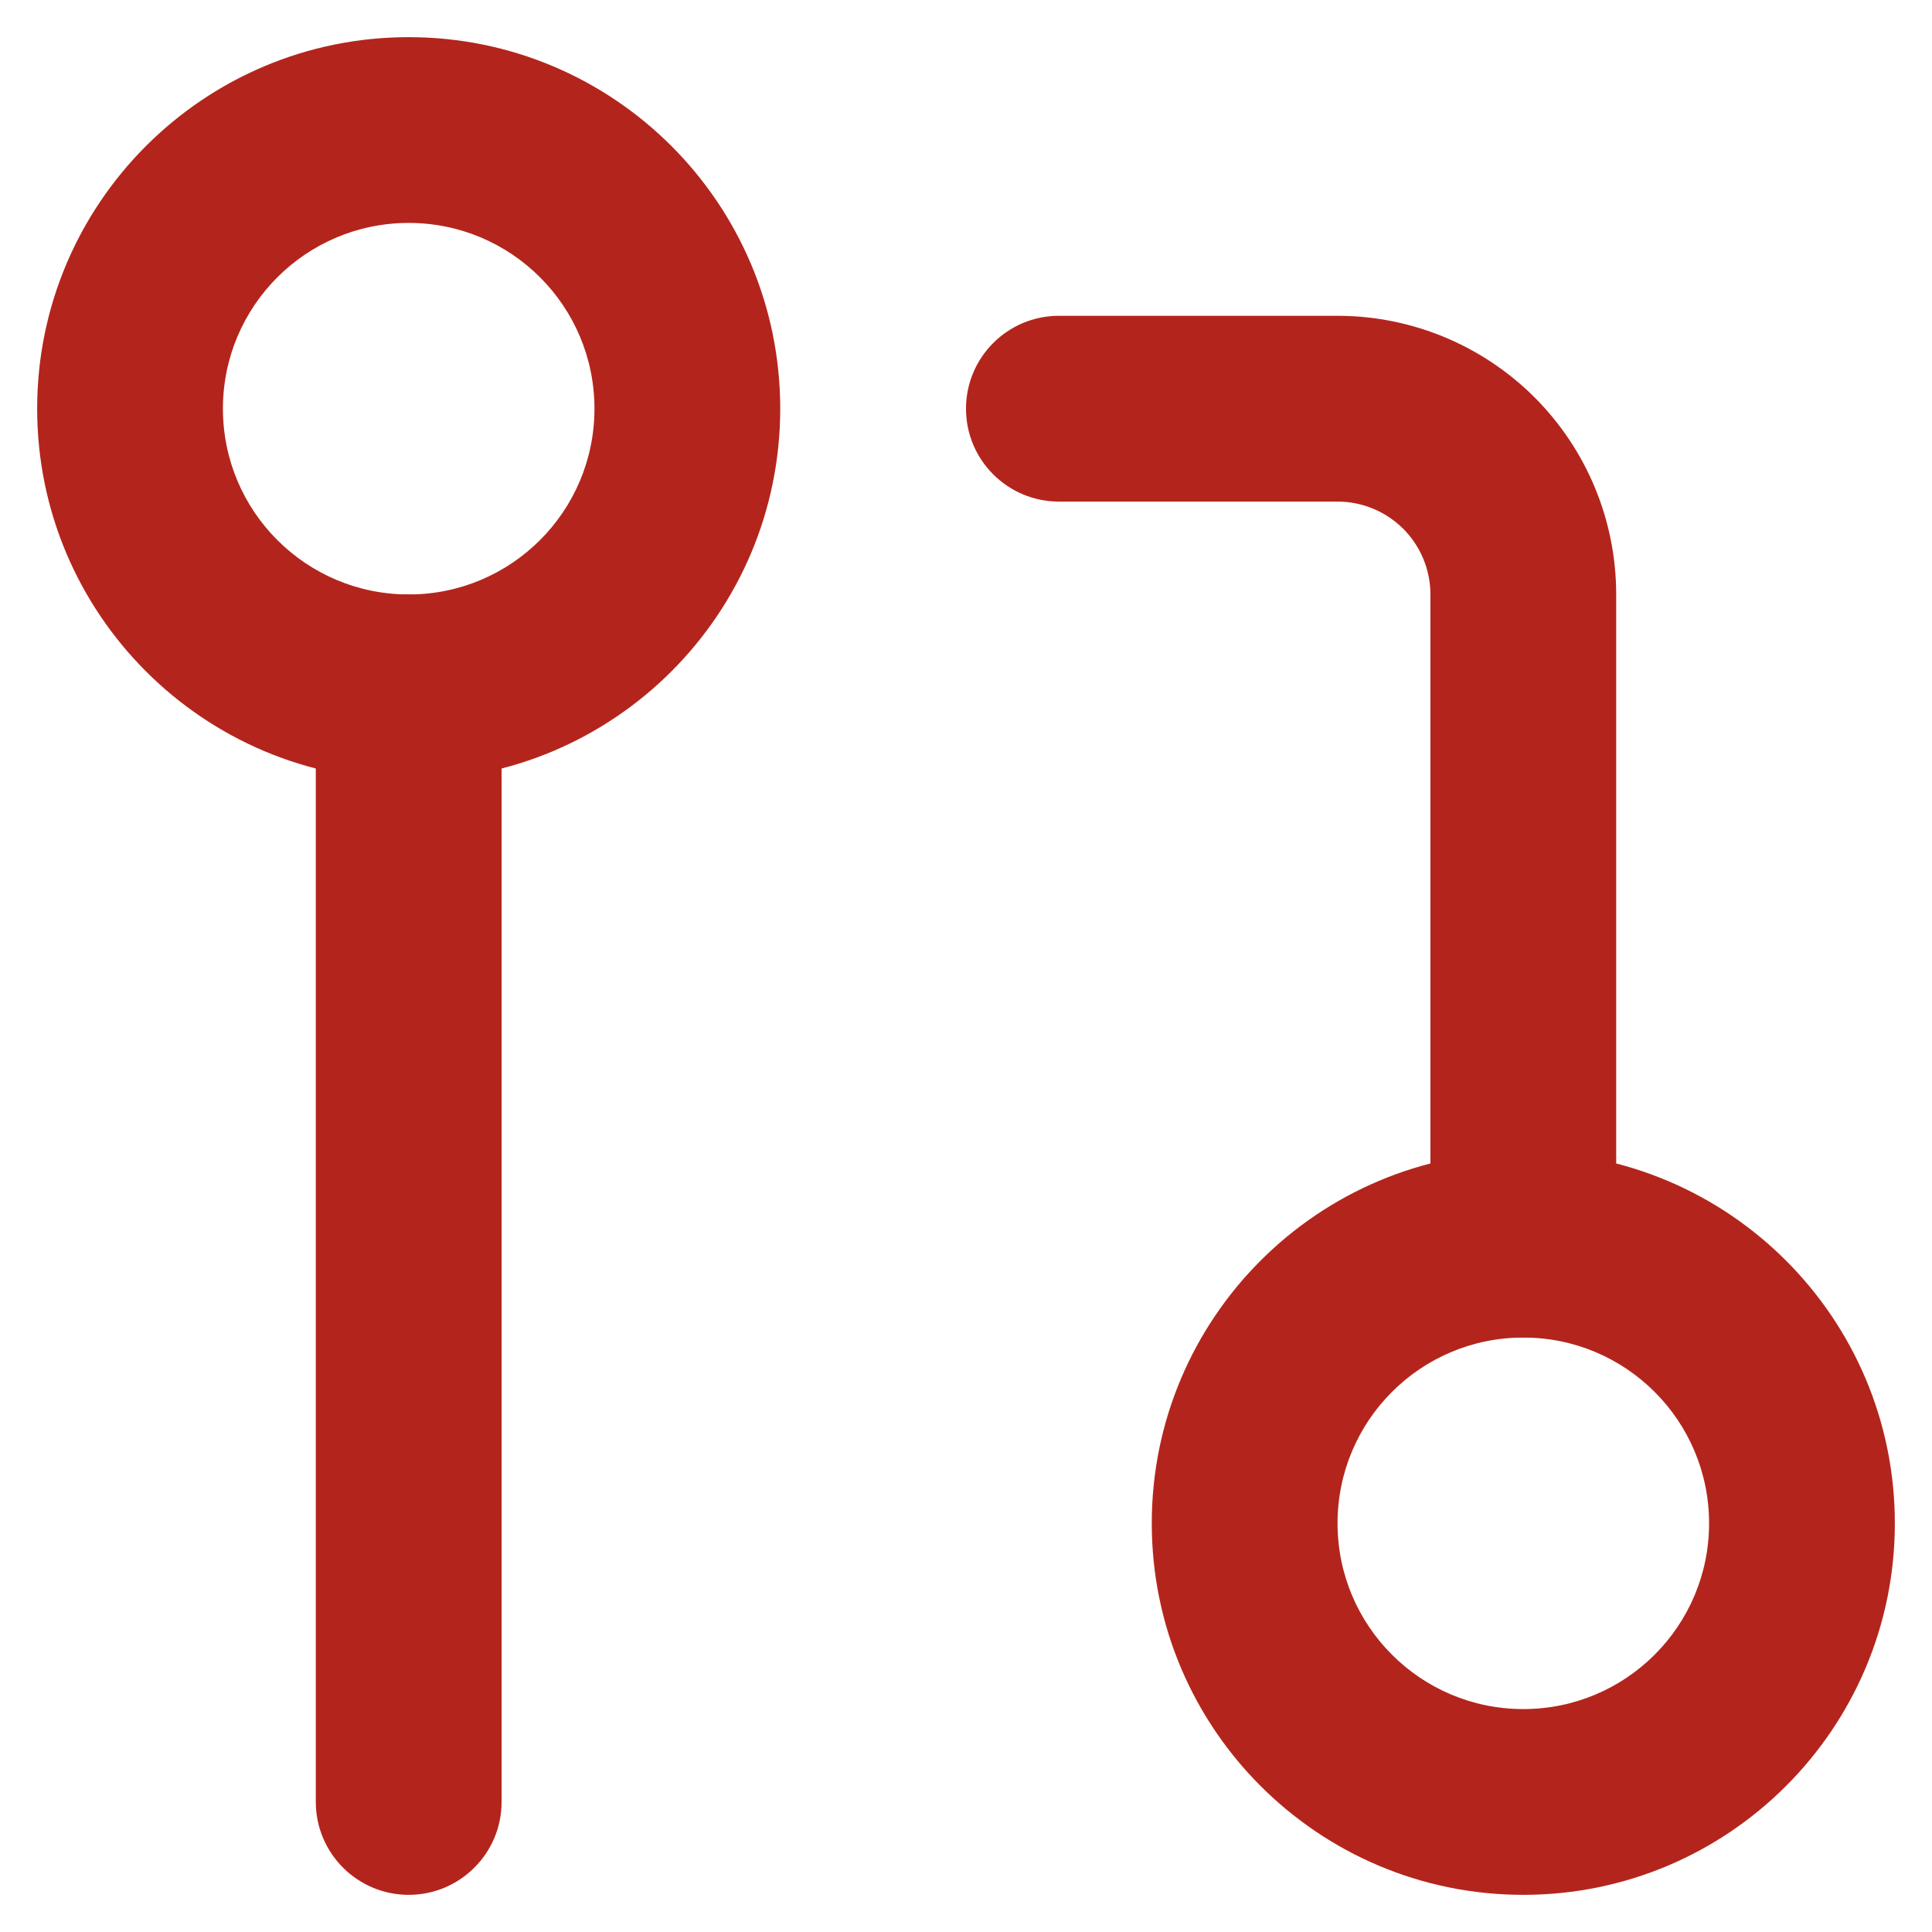
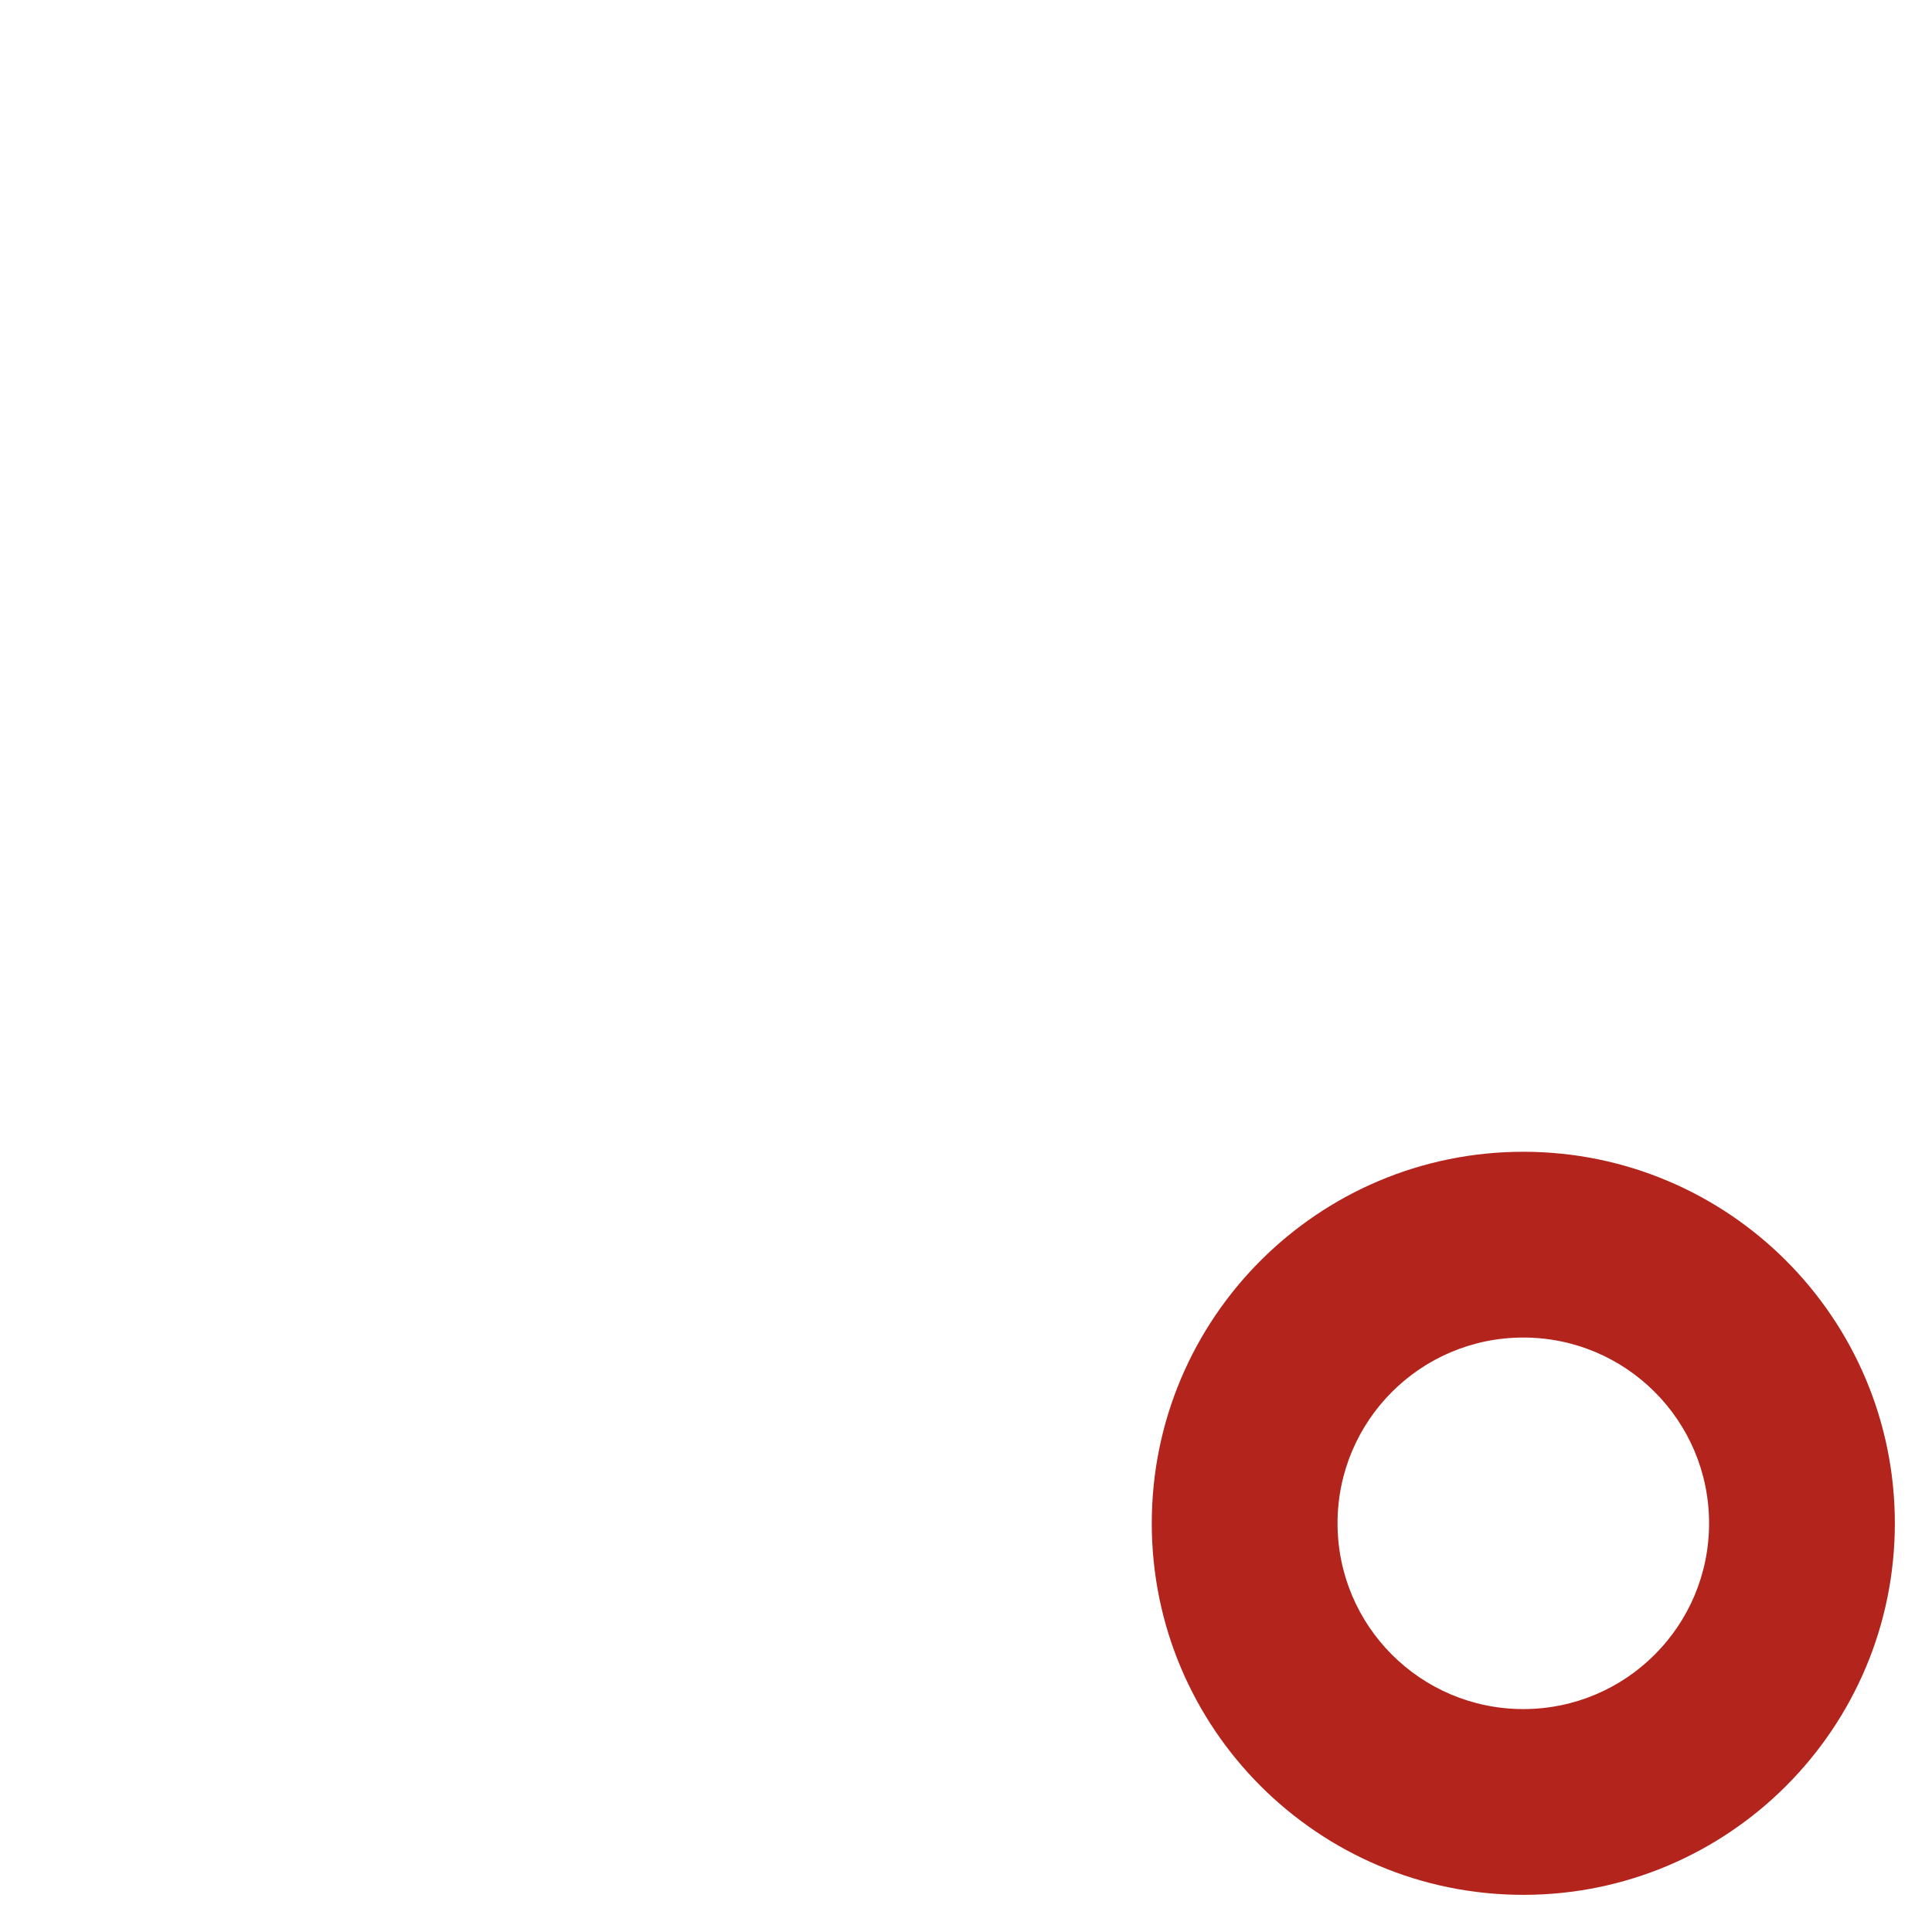
<svg xmlns="http://www.w3.org/2000/svg" width="26" height="26" viewBox="0 0 26 26" fill="none">
  <path fill-rule="evenodd" clip-rule="evenodd" d="M20.5 18C19.119 18 18 19.119 18 20.5C18 21.881 19.119 23 20.5 23C21.881 23 23 21.881 23 20.5C23 19.119 21.881 18 20.5 18ZM15.5 20.5C15.5 17.739 17.739 15.5 20.5 15.5C23.261 15.5 25.5 17.739 25.5 20.5C25.5 23.261 23.261 25.5 20.5 25.5C17.739 25.5 15.5 23.261 15.5 20.5Z" fill="#B3251C" />
-   <path fill-rule="evenodd" clip-rule="evenodd" d="M5.5 3C4.119 3 3 4.119 3 5.5C3 6.881 4.119 8 5.5 8C6.881 8 8 6.881 8 5.5C8 4.119 6.881 3 5.5 3ZM0.5 5.5C0.5 2.739 2.739 0.5 5.5 0.5C8.261 0.5 10.5 2.739 10.5 5.5C10.5 8.261 8.261 10.5 5.5 10.5C2.739 10.5 0.5 8.261 0.5 5.5Z" fill="#B3251C" />
-   <path fill-rule="evenodd" clip-rule="evenodd" d="M13 5.5C13 4.81 13.56 4.25 14.25 4.25H18C18.995 4.25 19.948 4.645 20.652 5.348C21.355 6.052 21.75 7.005 21.75 8V16.75C21.75 17.44 21.19 18 20.5 18C19.81 18 19.25 17.44 19.25 16.75V8C19.25 7.668 19.118 7.351 18.884 7.116C18.649 6.882 18.331 6.75 18 6.75H14.25C13.56 6.75 13 6.19 13 5.5Z" fill="#B3251C" />
-   <path fill-rule="evenodd" clip-rule="evenodd" d="M5.5 8C6.19 8 6.75 8.56 6.75 9.25V24.25C6.75 24.94 6.19 25.5 5.5 25.5C4.81 25.5 4.25 24.94 4.25 24.25V9.25C4.25 8.56 4.81 8 5.5 8Z" fill="#B3251C" />
</svg>